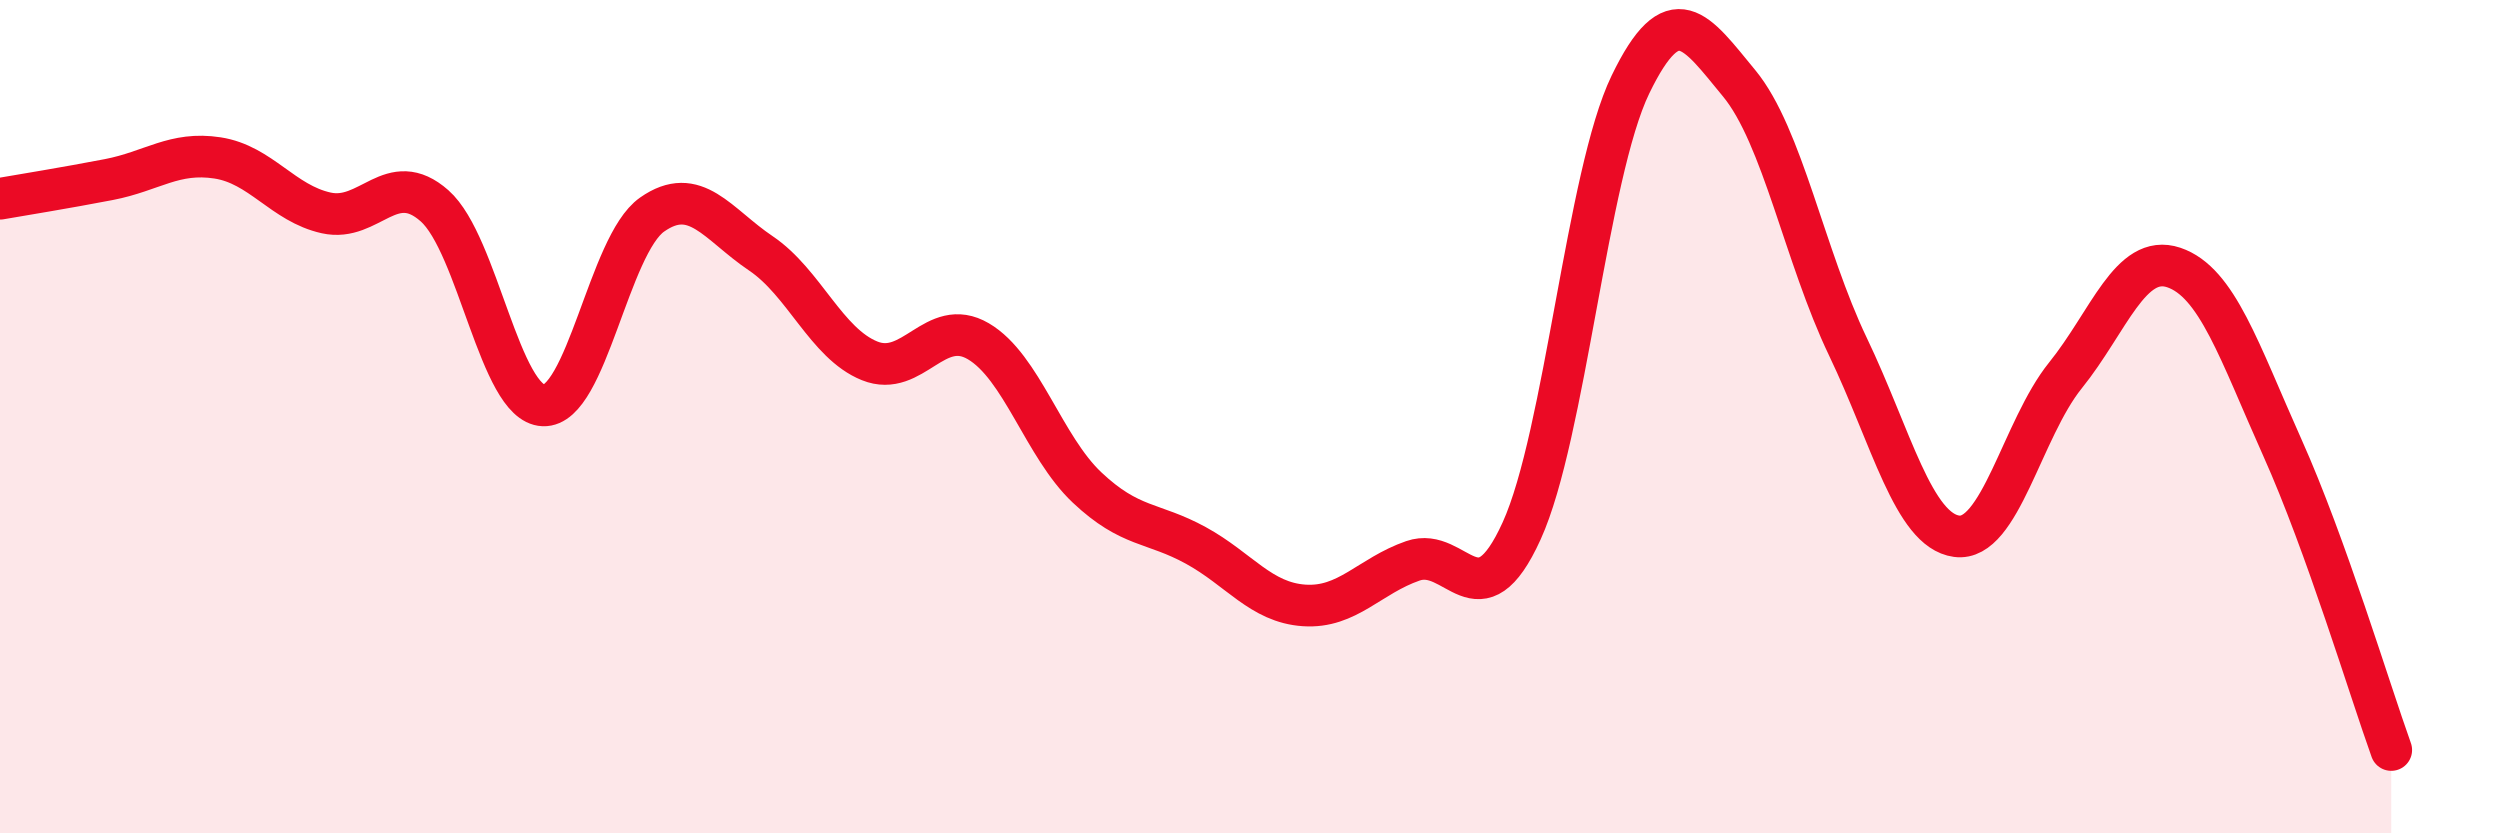
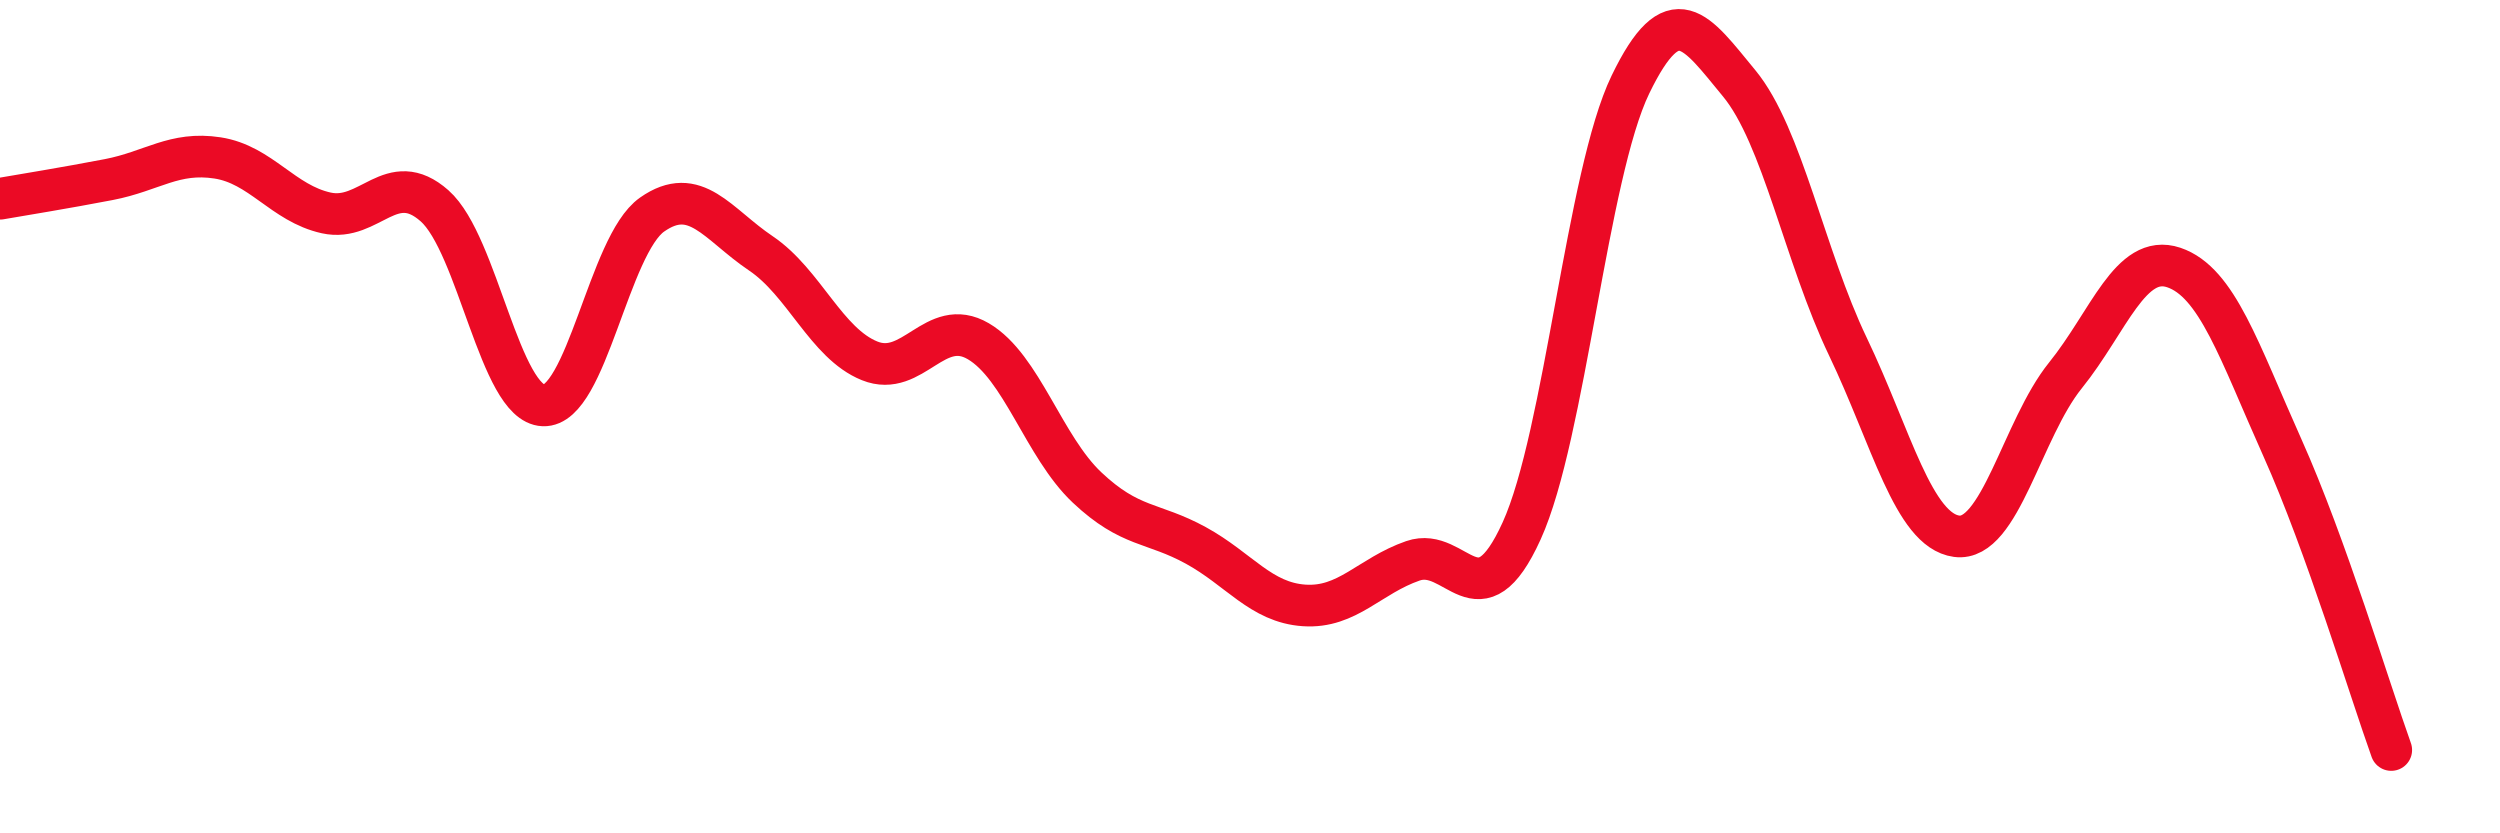
<svg xmlns="http://www.w3.org/2000/svg" width="60" height="20" viewBox="0 0 60 20">
-   <path d="M 0,4.77 C 0.52,4.68 1.57,4.51 2.61,4.31 C 3.65,4.11 4.18,3.63 5.22,3.79 C 6.26,3.95 6.79,4.88 7.83,5.11 C 8.87,5.34 9.39,4.02 10.43,4.94 C 11.47,5.86 12,9.69 13.04,9.73 C 14.08,9.77 14.61,5.88 15.65,5.15 C 16.69,4.42 17.22,5.38 18.26,6.08 C 19.3,6.78 19.83,8.24 20.87,8.66 C 21.91,9.08 22.44,7.58 23.48,8.19 C 24.52,8.8 25.05,10.72 26.09,11.7 C 27.13,12.68 27.66,12.52 28.7,13.09 C 29.74,13.66 30.26,14.46 31.3,14.53 C 32.34,14.6 32.87,13.82 33.91,13.46 C 34.95,13.1 35.48,15.03 36.52,12.74 C 37.56,10.45 38.09,4.18 39.13,2.03 C 40.17,-0.12 40.7,0.74 41.74,2 C 42.78,3.26 43.31,6.15 44.35,8.32 C 45.39,10.49 45.92,12.73 46.96,12.87 C 48,13.01 48.53,10.3 49.57,9.01 C 50.61,7.72 51.13,6.07 52.17,6.42 C 53.21,6.77 53.74,8.43 54.78,10.75 C 55.82,13.07 56.87,16.55 57.39,18L57.39 20L0 20Z" fill="#EB0A25" opacity="0.1" stroke-linecap="round" stroke-linejoin="round" />
  <path d="M 0,4.77 C 0.52,4.68 1.57,4.51 2.61,4.31 C 3.65,4.11 4.18,3.63 5.22,3.79 C 6.26,3.95 6.79,4.88 7.83,5.11 C 8.87,5.34 9.39,4.02 10.43,4.94 C 11.47,5.86 12,9.69 13.04,9.73 C 14.08,9.77 14.61,5.88 15.65,5.15 C 16.69,4.42 17.22,5.38 18.26,6.08 C 19.3,6.78 19.83,8.24 20.87,8.66 C 21.91,9.08 22.44,7.58 23.48,8.19 C 24.52,8.8 25.05,10.72 26.09,11.7 C 27.13,12.68 27.66,12.52 28.7,13.09 C 29.74,13.66 30.26,14.46 31.3,14.53 C 32.34,14.6 32.87,13.82 33.91,13.46 C 34.95,13.1 35.48,15.03 36.52,12.74 C 37.56,10.45 38.09,4.18 39.13,2.03 C 40.17,-0.12 40.7,0.74 41.74,2 C 42.78,3.26 43.31,6.15 44.35,8.32 C 45.39,10.49 45.92,12.73 46.96,12.87 C 48,13.01 48.53,10.3 49.57,9.01 C 50.61,7.72 51.13,6.07 52.17,6.42 C 53.21,6.77 53.74,8.43 54.78,10.75 C 55.82,13.07 56.87,16.55 57.39,18" stroke="#EB0A25" stroke-width="1" fill="none" stroke-linecap="round" stroke-linejoin="round" />
</svg>